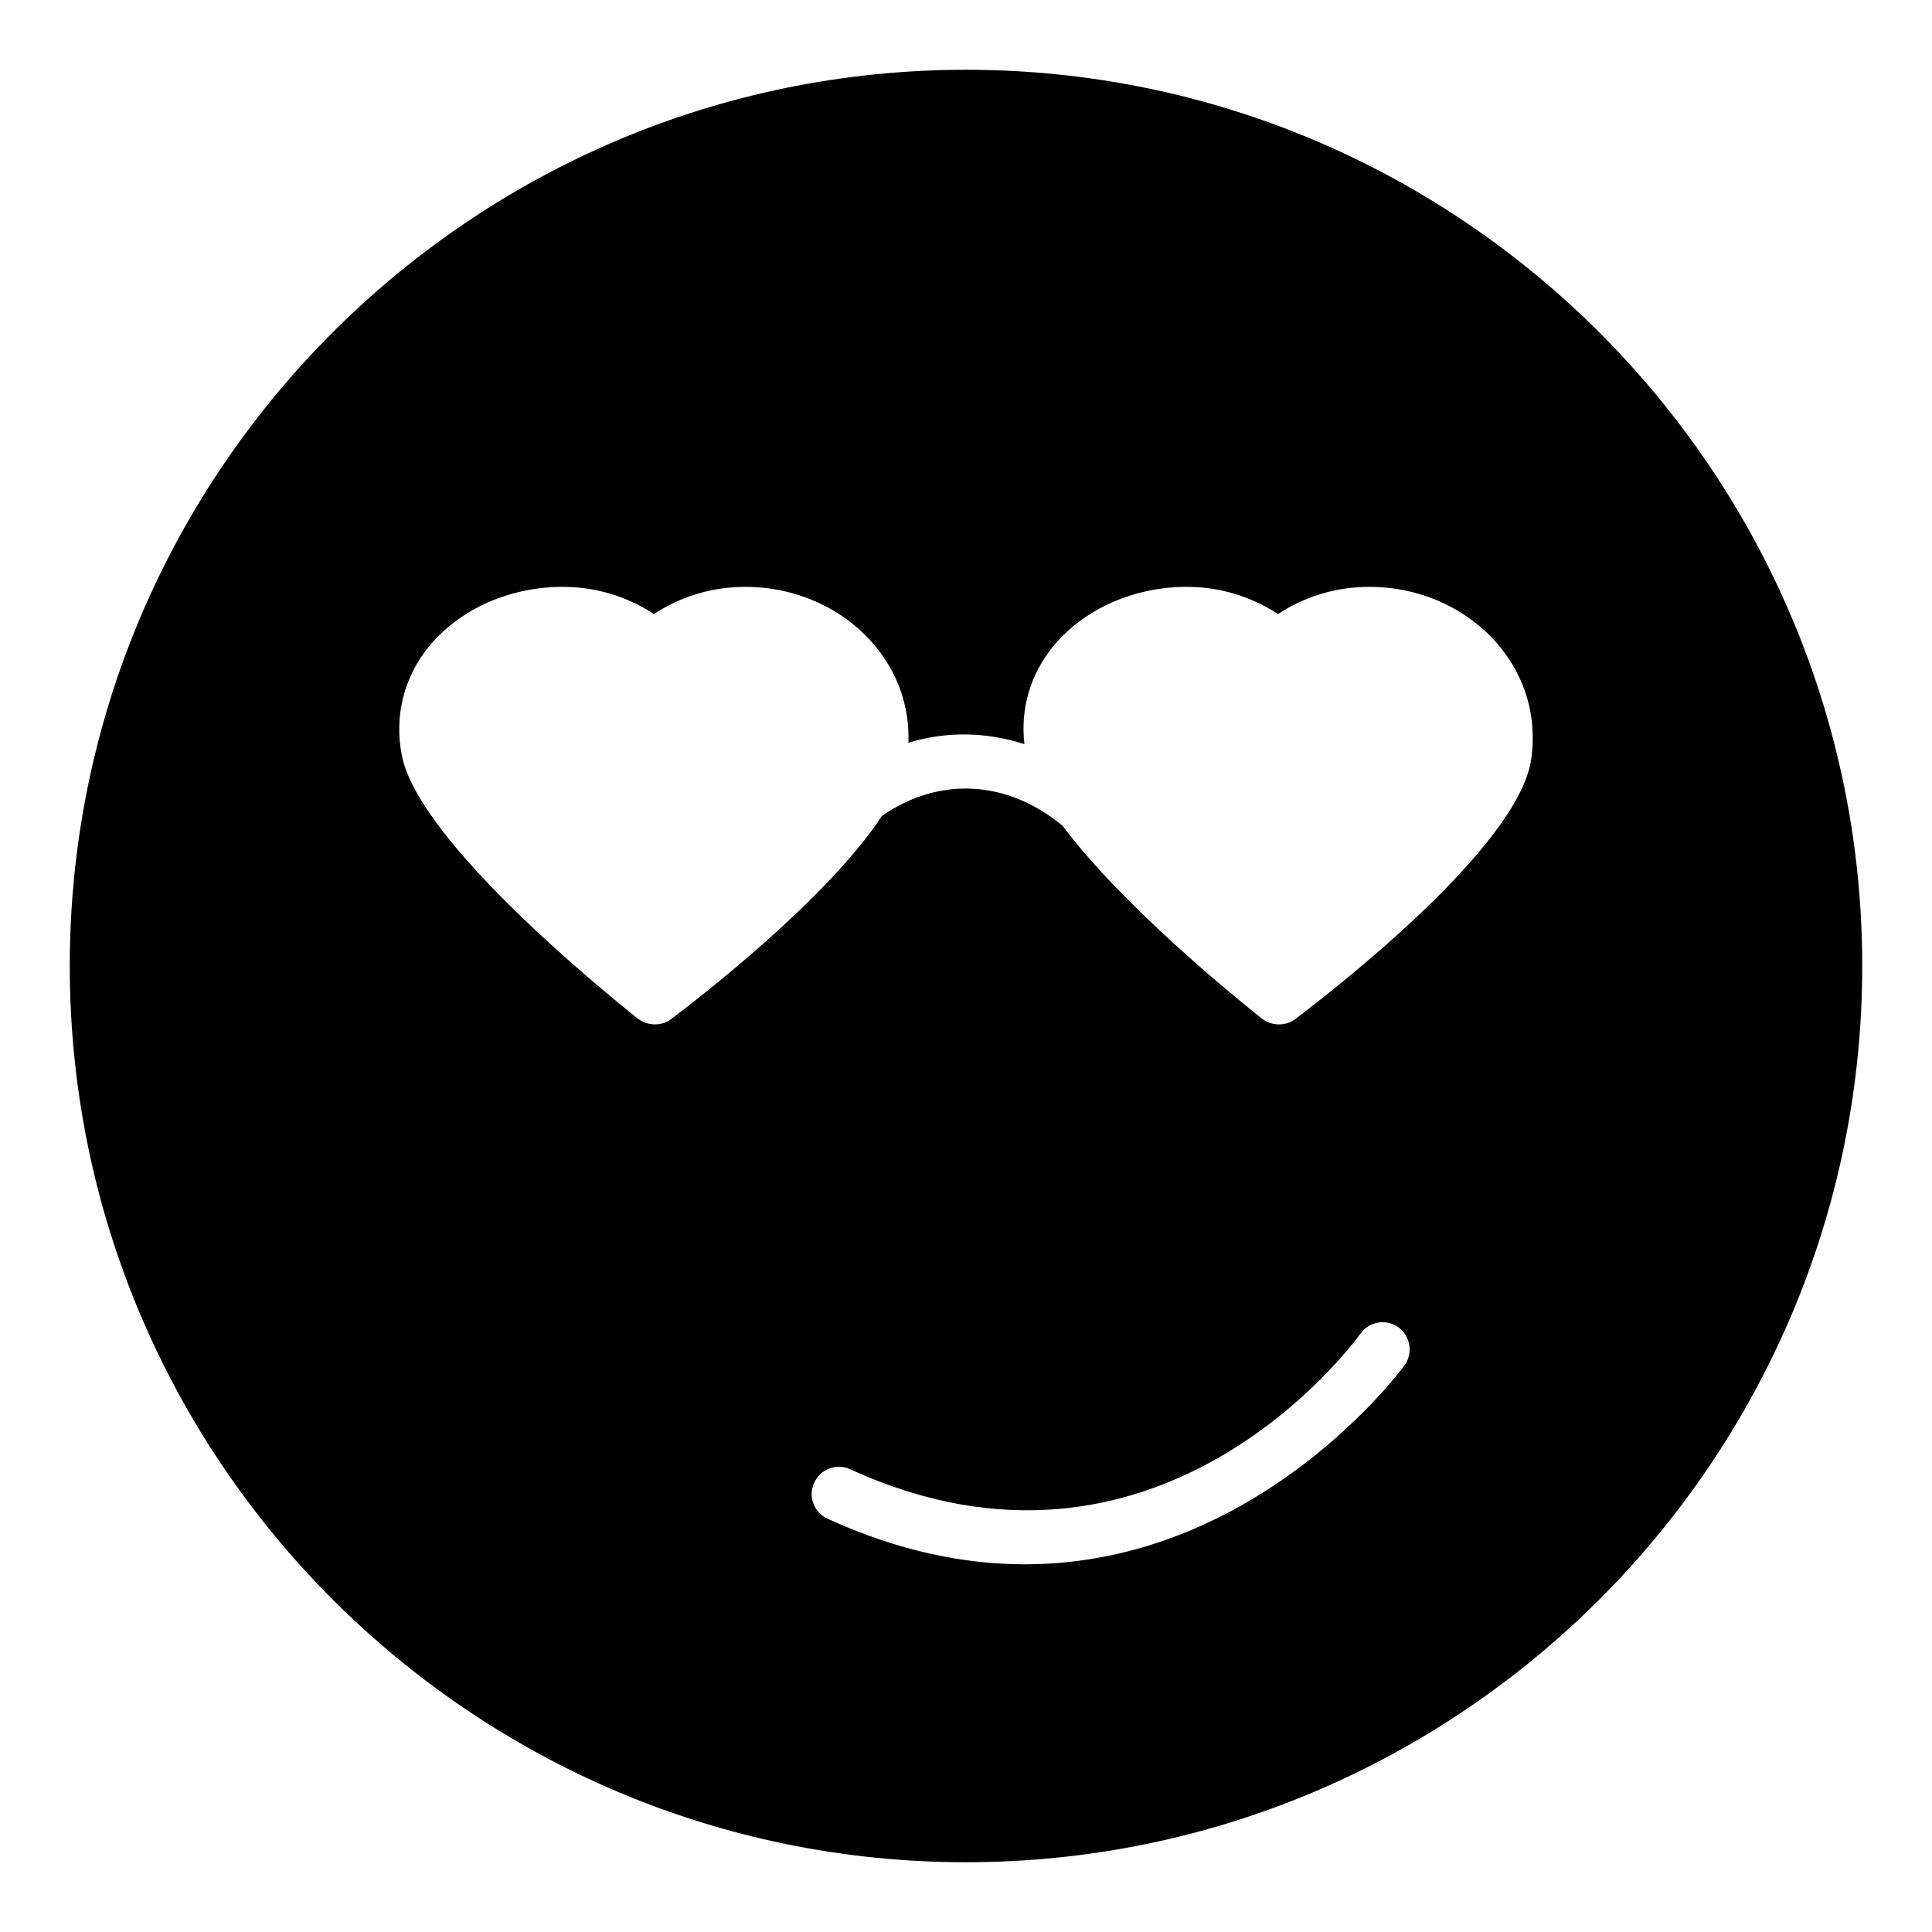
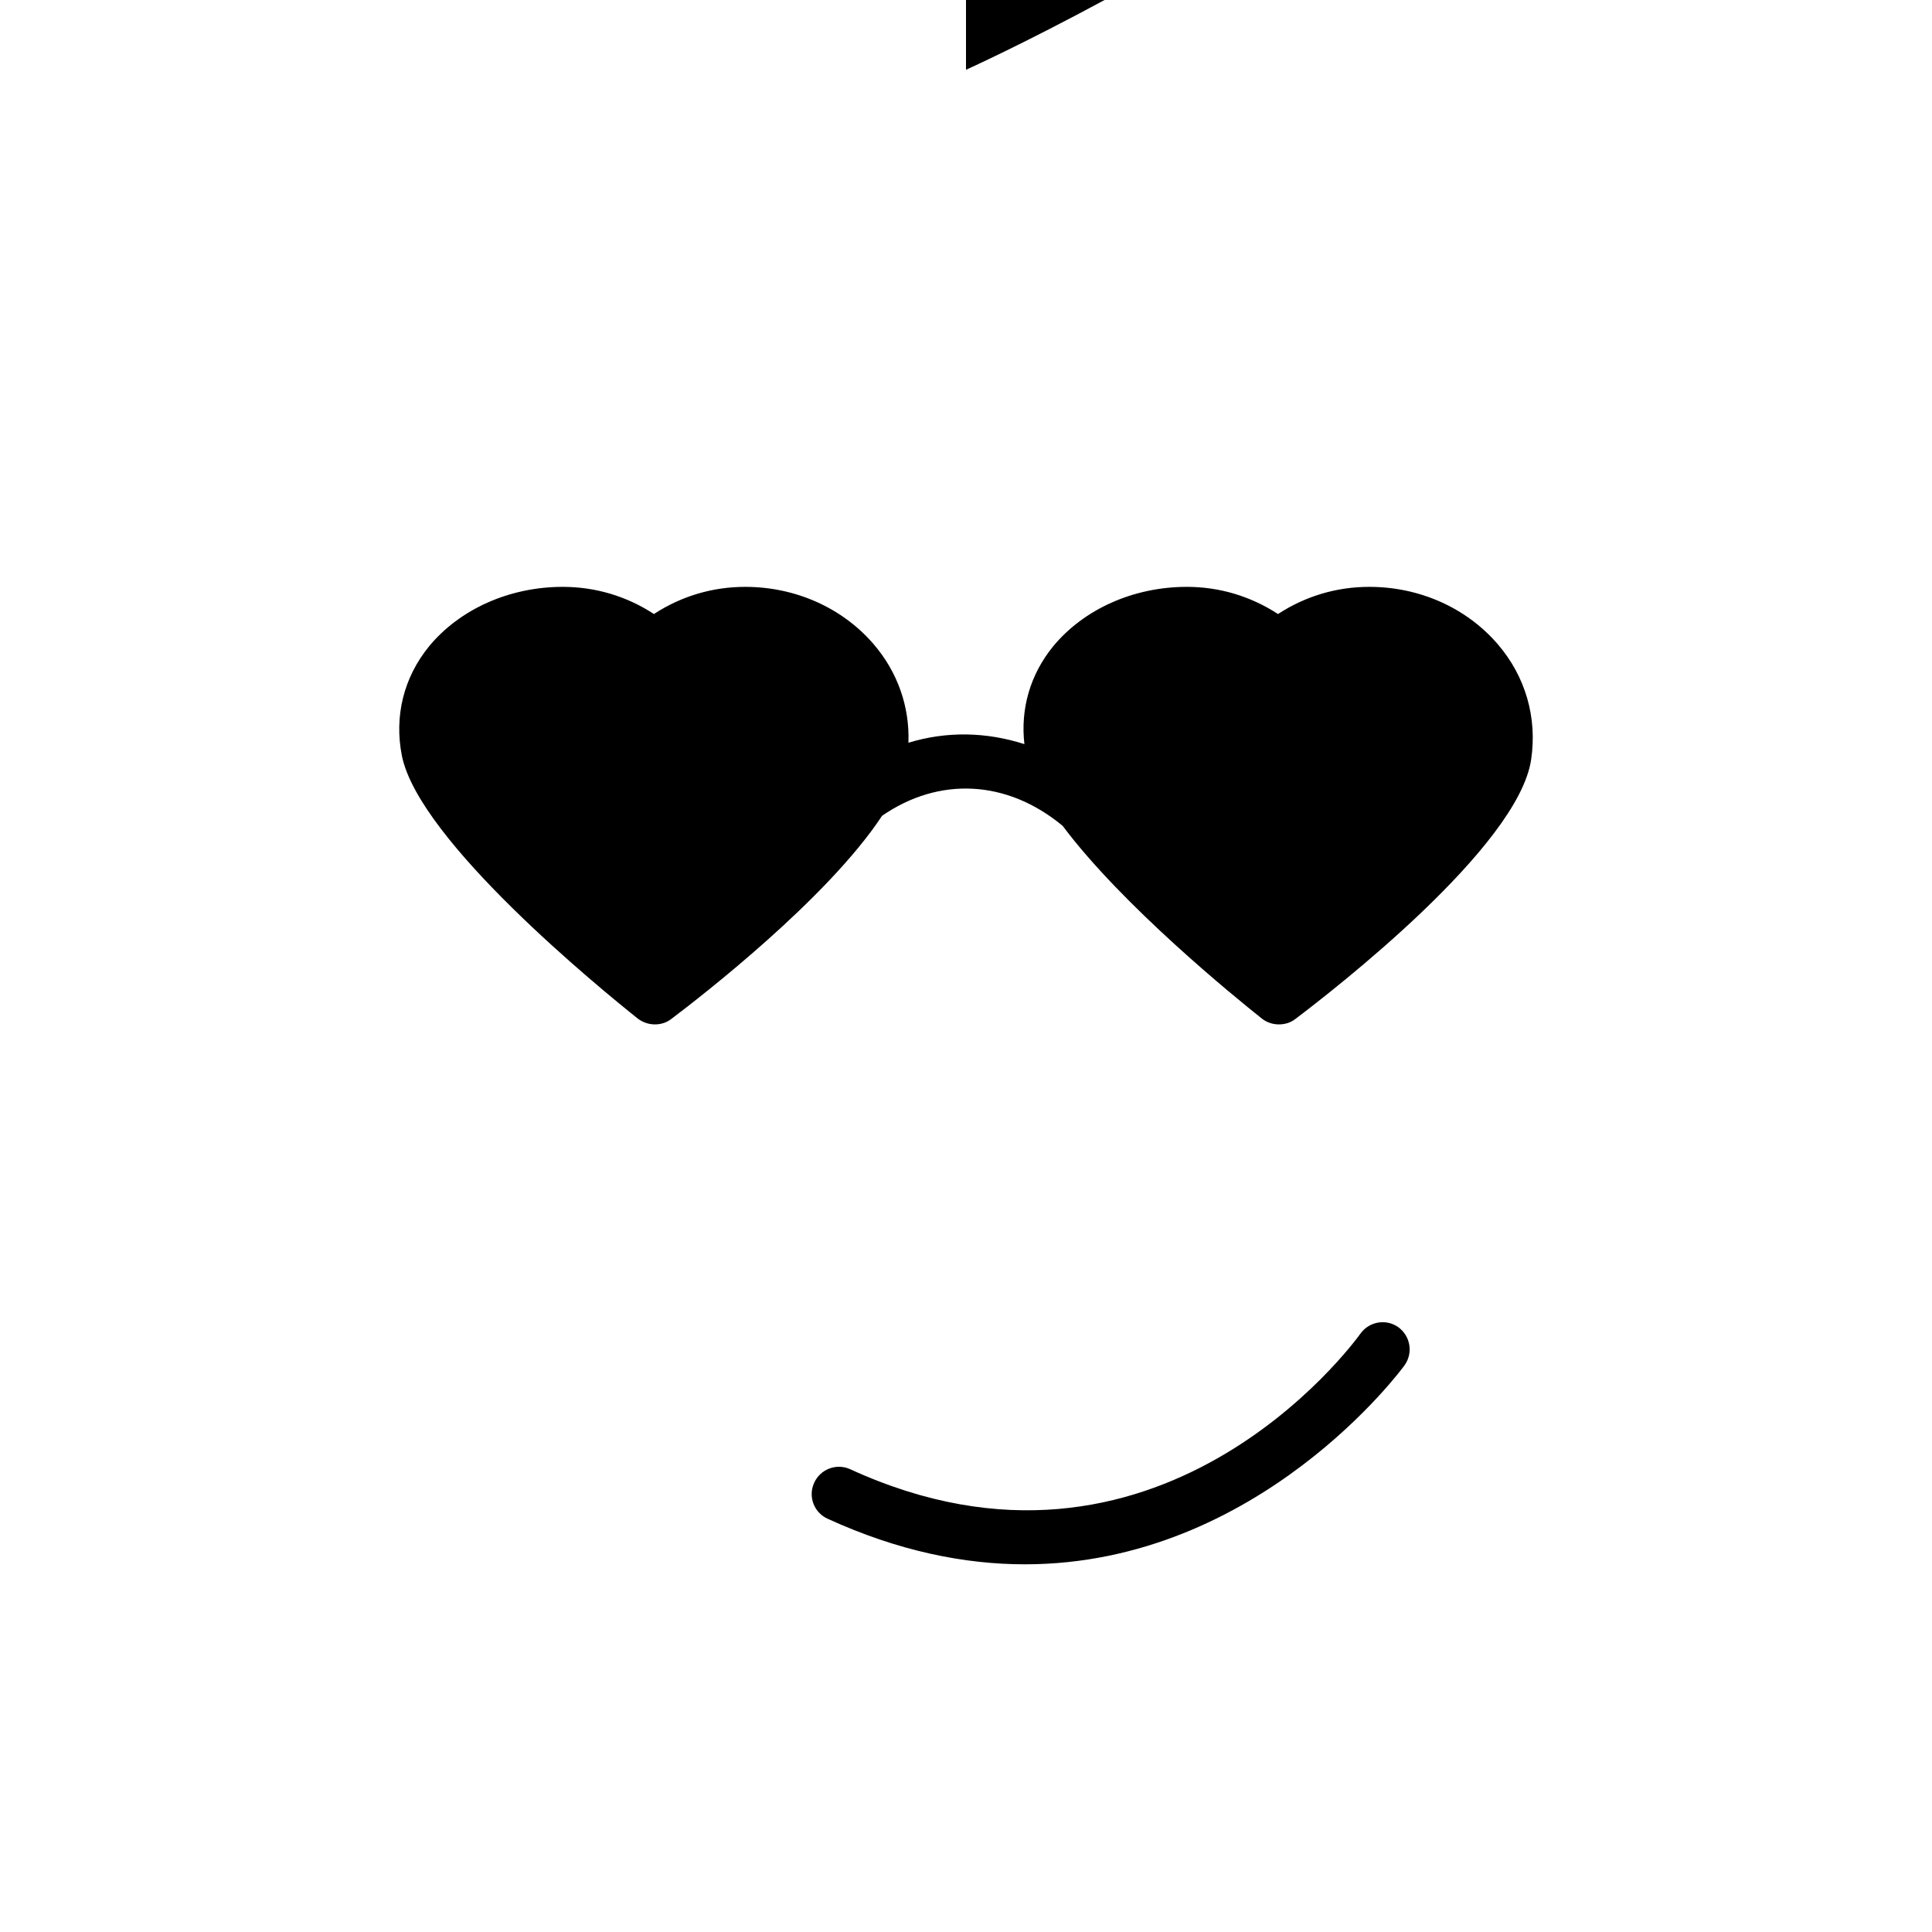
<svg xmlns="http://www.w3.org/2000/svg" fill="#000000" width="800px" height="800px" version="1.1" viewBox="144 144 512 512">
-   <path d="m400 162.49c-130.99 0-237.51 106.52-237.51 237.51 0 130.92 106.52 237.51 237.51 237.51s237.51-106.59 237.51-237.51c-0.004-130.99-106.52-237.51-237.51-237.51zm116.23 343.31c-0.434 0.648-38.648 52.758-100.62 52.758-15.906 0-33.469-3.453-52.324-12.094-3.598-1.656-5.184-5.902-3.527-9.5 1.656-3.672 5.973-5.254 9.57-3.598 81.258 37.281 133.08-32.965 135.24-35.988 2.305-3.168 6.766-3.957 10.004-1.656 3.238 2.379 3.961 6.84 1.656 10.078zm33.539-160.5c-3.453 23.246-52.684 61.32-62.473 68.734-1.297 1.008-2.809 1.441-4.391 1.441-1.582 0-3.168-0.504-4.461-1.512-7.34-5.832-36.992-29.941-52.828-51.102-14.754-12.238-32.746-13.102-47.863-2.664-14.465 21.949-47.934 47.863-55.848 53.836-1.297 1.008-2.809 1.441-4.32 1.441-1.656 0-3.168-0.504-4.535-1.512-9.645-7.703-58.012-47.07-62.543-69.672-2.086-10.508 0.504-20.801 7.199-29.004 8.133-9.859 21.305-15.762 35.41-15.762 8.637 0 16.914 2.445 24.184 7.199 7.269-4.75 15.547-7.199 24.184-7.199 13.316 0 25.695 5.539 33.973 15.113 6.406 7.414 9.645 16.625 9.285 26.199 10.078-3.098 20.656-2.879 30.734 0.363-1.086-9.434 1.574-18.5 7.621-25.914 8.133-9.859 21.305-15.762 35.41-15.762 8.637 0 16.844 2.445 24.184 7.199 7.269-4.75 15.547-7.199 24.184-7.199 13.316 0 25.695 5.539 33.973 15.113 7.41 8.566 10.578 19.504 8.922 30.66z" />
+   <path d="m400 162.49s237.51-106.59 237.51-237.51c-0.004-130.99-106.52-237.51-237.51-237.51zm116.23 343.31c-0.434 0.648-38.648 52.758-100.62 52.758-15.906 0-33.469-3.453-52.324-12.094-3.598-1.656-5.184-5.902-3.527-9.5 1.656-3.672 5.973-5.254 9.57-3.598 81.258 37.281 133.08-32.965 135.24-35.988 2.305-3.168 6.766-3.957 10.004-1.656 3.238 2.379 3.961 6.84 1.656 10.078zm33.539-160.5c-3.453 23.246-52.684 61.32-62.473 68.734-1.297 1.008-2.809 1.441-4.391 1.441-1.582 0-3.168-0.504-4.461-1.512-7.34-5.832-36.992-29.941-52.828-51.102-14.754-12.238-32.746-13.102-47.863-2.664-14.465 21.949-47.934 47.863-55.848 53.836-1.297 1.008-2.809 1.441-4.32 1.441-1.656 0-3.168-0.504-4.535-1.512-9.645-7.703-58.012-47.07-62.543-69.672-2.086-10.508 0.504-20.801 7.199-29.004 8.133-9.859 21.305-15.762 35.41-15.762 8.637 0 16.914 2.445 24.184 7.199 7.269-4.75 15.547-7.199 24.184-7.199 13.316 0 25.695 5.539 33.973 15.113 6.406 7.414 9.645 16.625 9.285 26.199 10.078-3.098 20.656-2.879 30.734 0.363-1.086-9.434 1.574-18.5 7.621-25.914 8.133-9.859 21.305-15.762 35.41-15.762 8.637 0 16.844 2.445 24.184 7.199 7.269-4.75 15.547-7.199 24.184-7.199 13.316 0 25.695 5.539 33.973 15.113 7.41 8.566 10.578 19.504 8.922 30.66z" />
</svg>